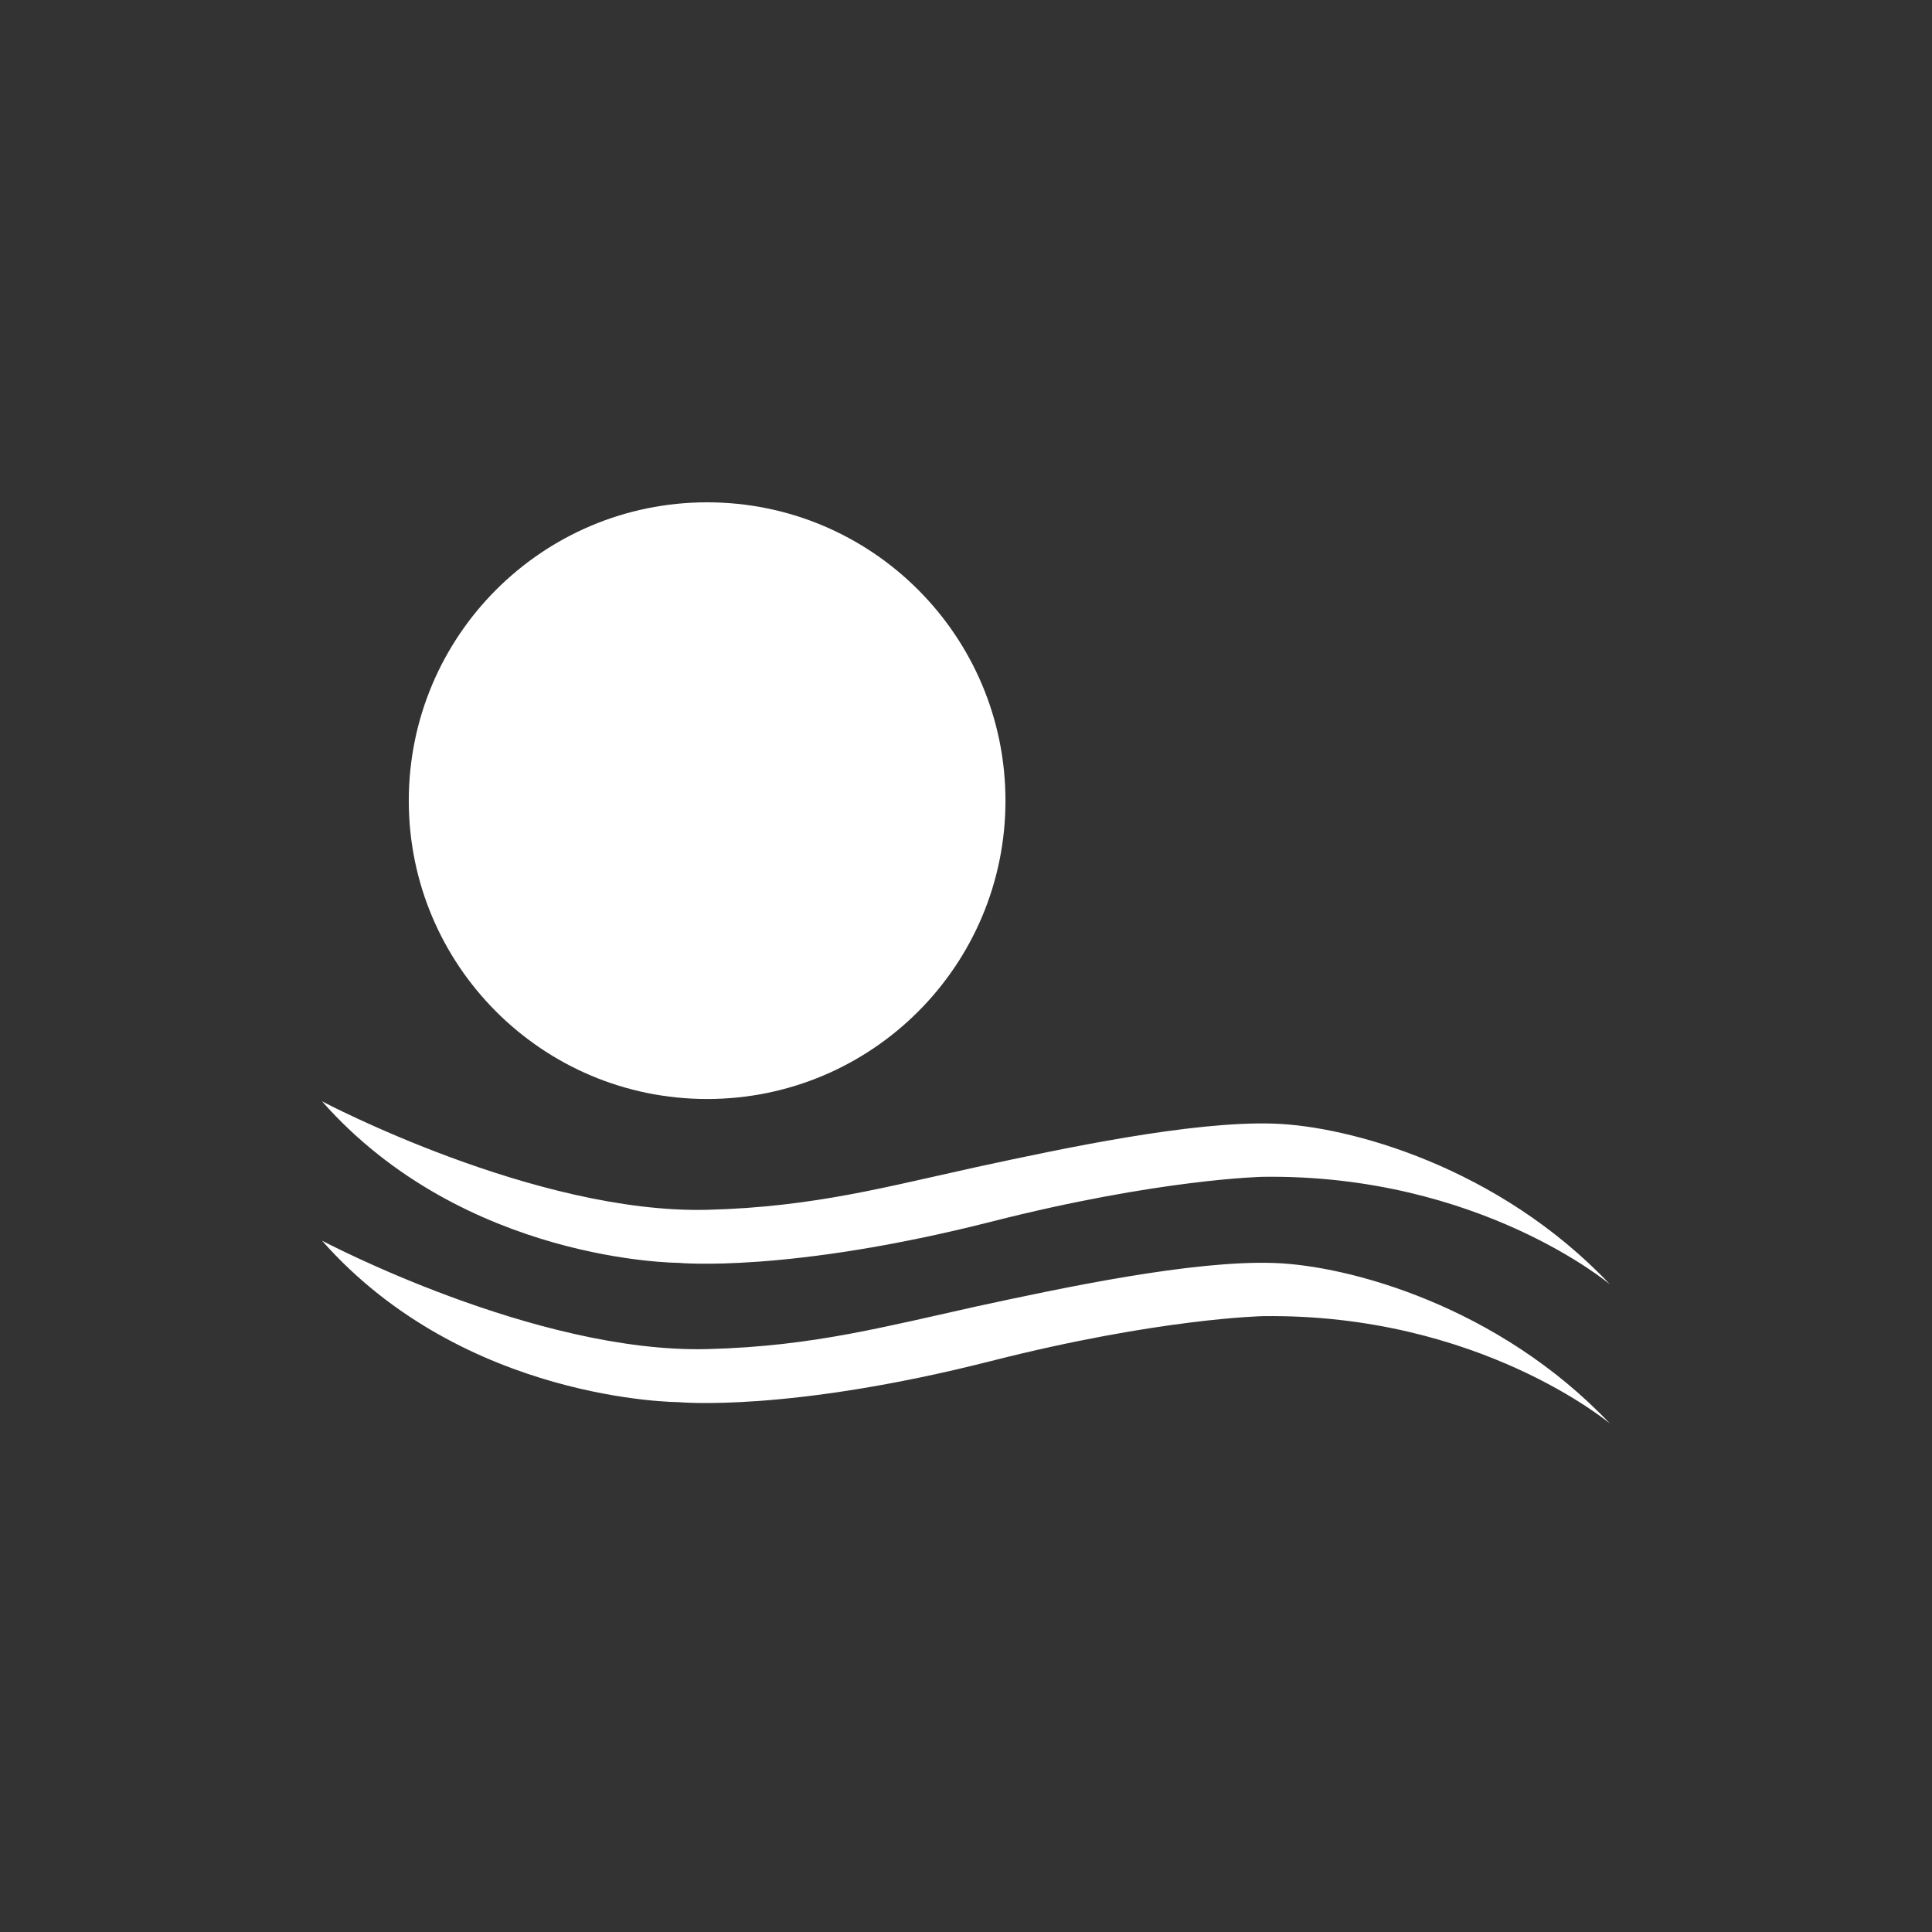
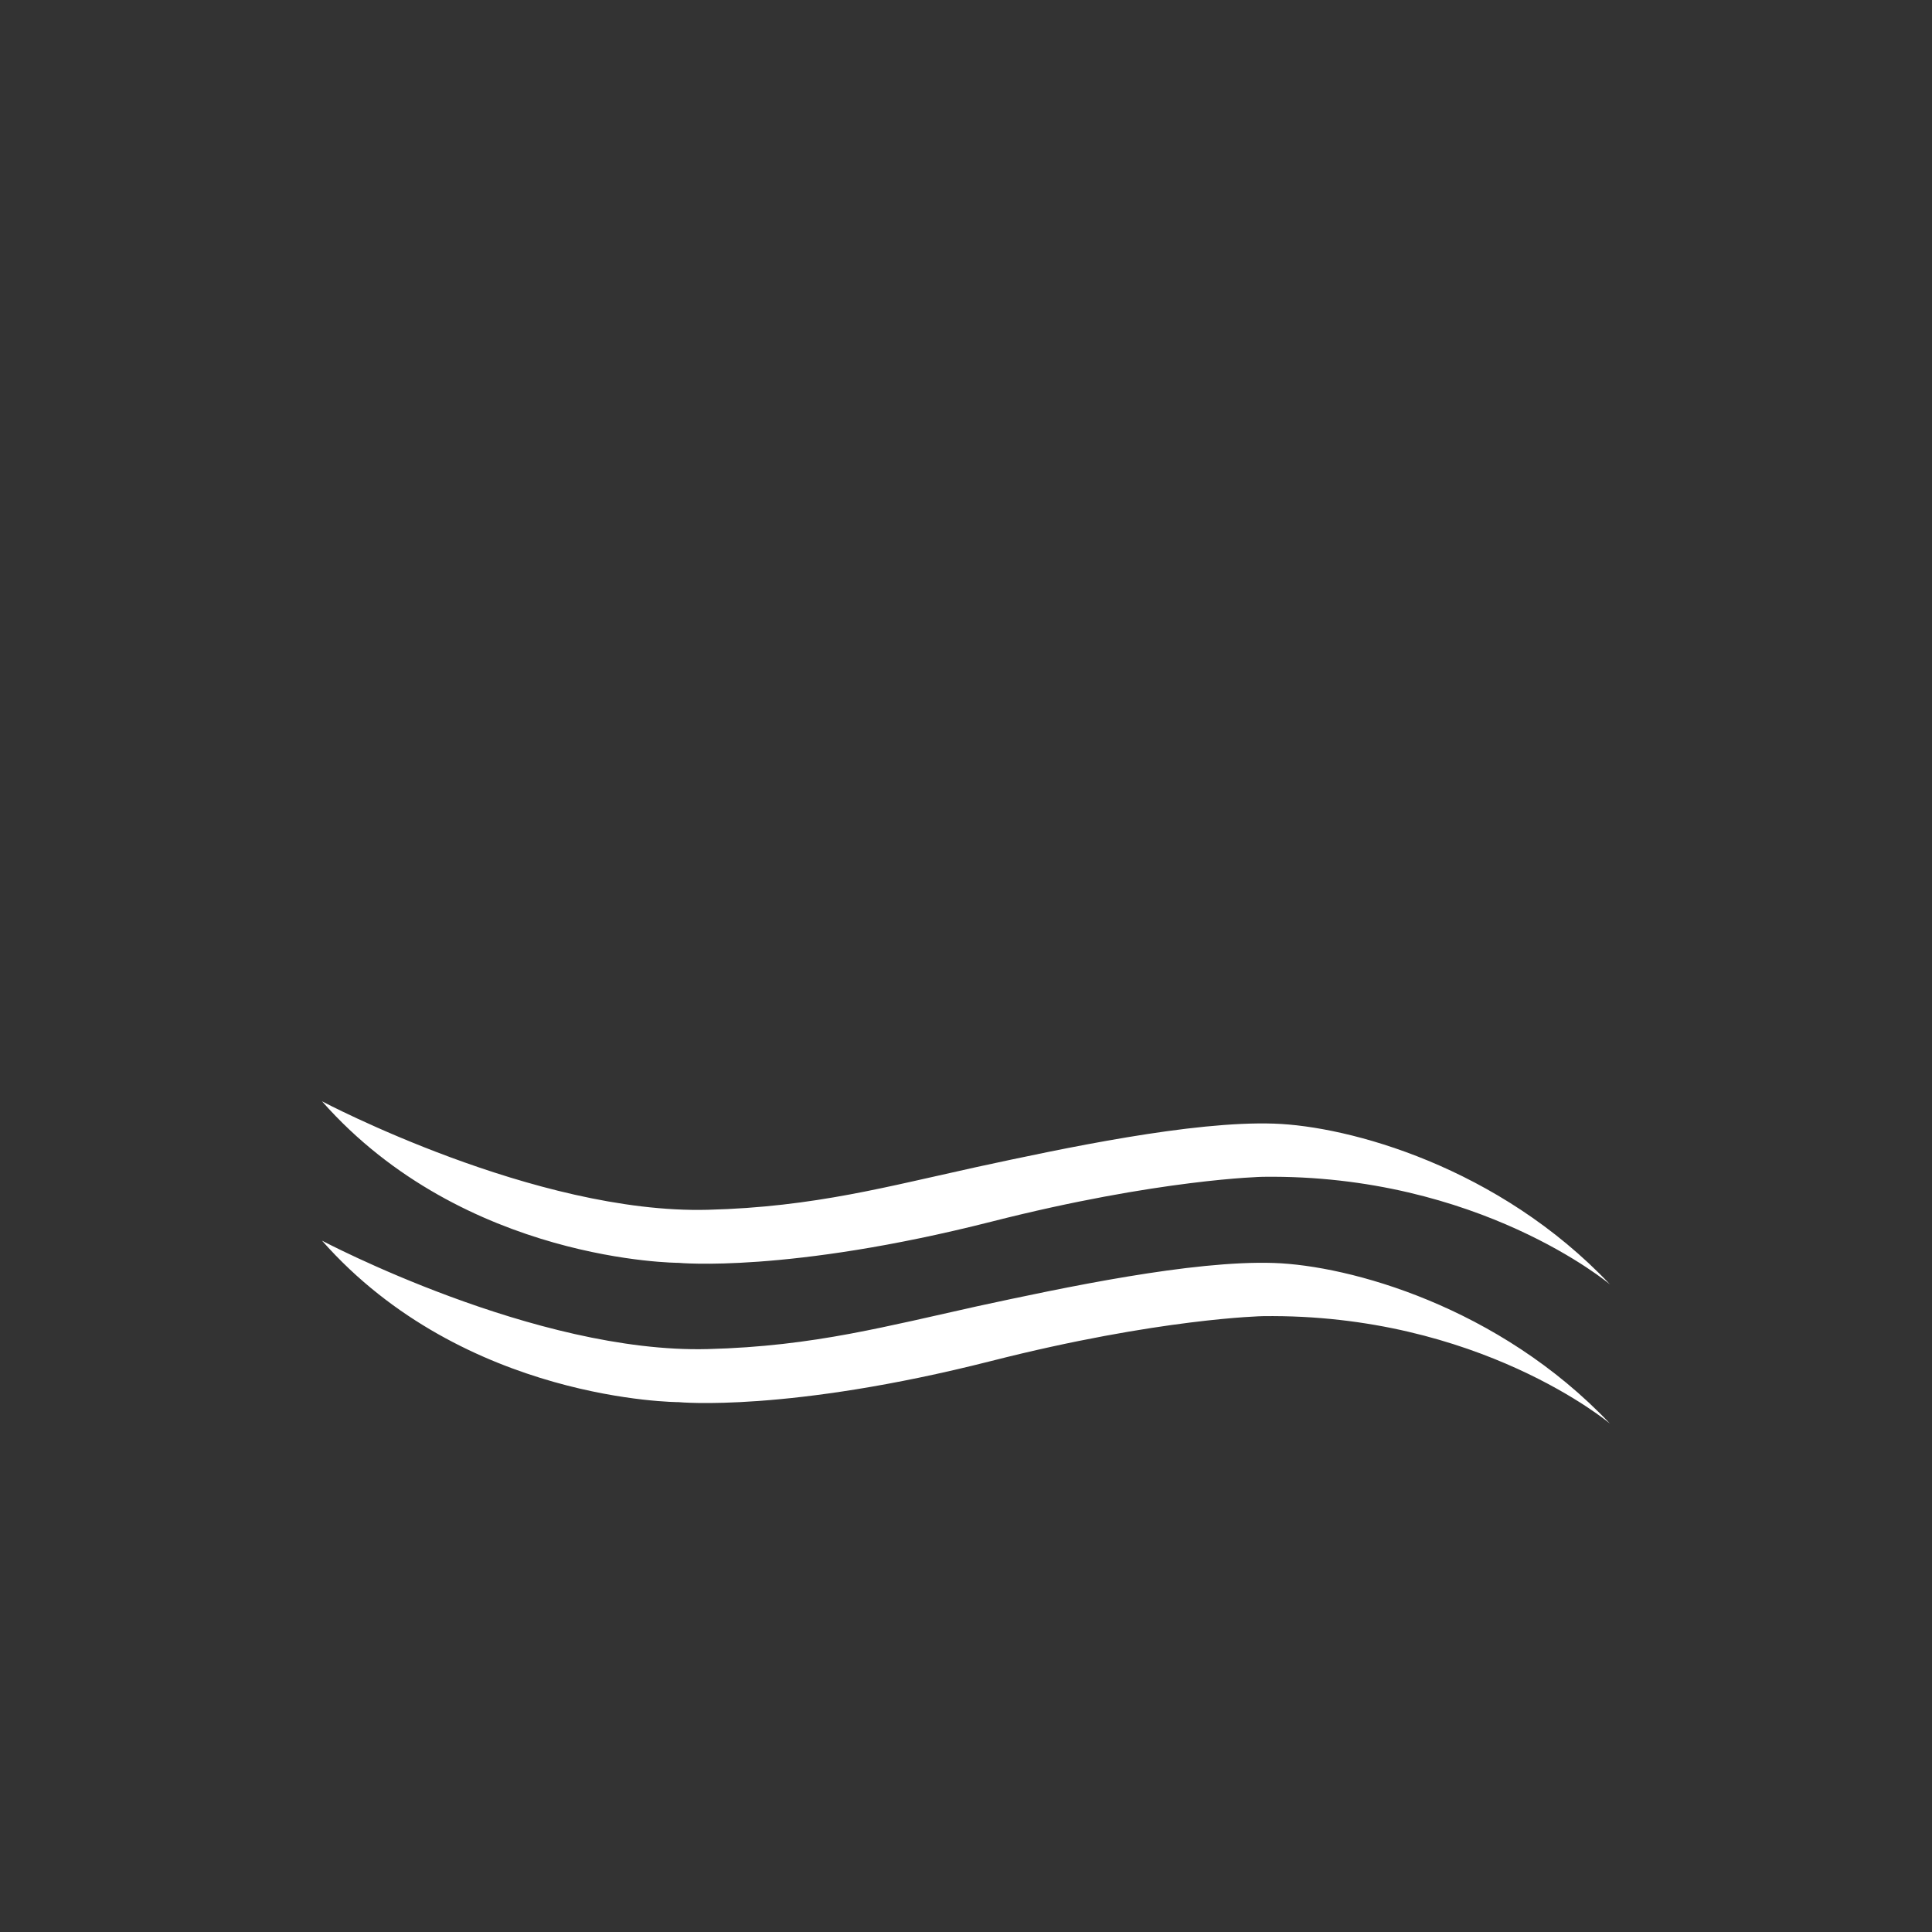
<svg xmlns="http://www.w3.org/2000/svg" width="150" height="150" viewBox="0 0 150 150" fill="none">
  <rect x="0" y="0" width="150" height="150" fill="#333333" stroke="none" />
-   <path d="M78.064 62.168C78.064 74.957 67.695 85.326 54.901 85.326C42.107 85.326 31.738 74.957 31.738 62.168C31.738 49.374 42.107 39 54.901 39C67.695 39 78.064 49.374 78.064 62.168Z" fill="white" />
  <path d="M25 85.505C36.051 98.028 52.689 98.047 52.689 98.047C52.689 98.047 61.16 98.865 76.96 94.853C89.997 91.532 98.037 91.367 98.037 91.367C114.83 91.14 125 99.722 125 99.722C116.35 90.578 104.727 87.427 98.908 87.238C92.577 87.025 82.595 89.145 75.833 90.607L70.88 91.716C69.259 92.079 67.642 92.427 65.977 92.737C62.646 93.357 59.122 93.822 54.95 93.928C41.57 94.276 25 85.505 25 85.505ZM25 96.324C36.051 108.847 52.689 108.862 52.689 108.862C52.689 108.862 61.16 109.685 76.96 105.667C89.997 102.351 98.037 102.186 98.037 102.186C114.83 101.959 125 110.532 125 110.532C116.35 101.402 104.727 98.251 98.908 98.057C92.577 97.844 82.595 99.964 75.833 101.426L70.88 102.54C69.259 102.898 67.642 103.246 65.977 103.556C62.646 104.176 59.122 104.636 54.95 104.742C41.57 105.096 25 96.324 25 96.324Z" fill="white" />
</svg>